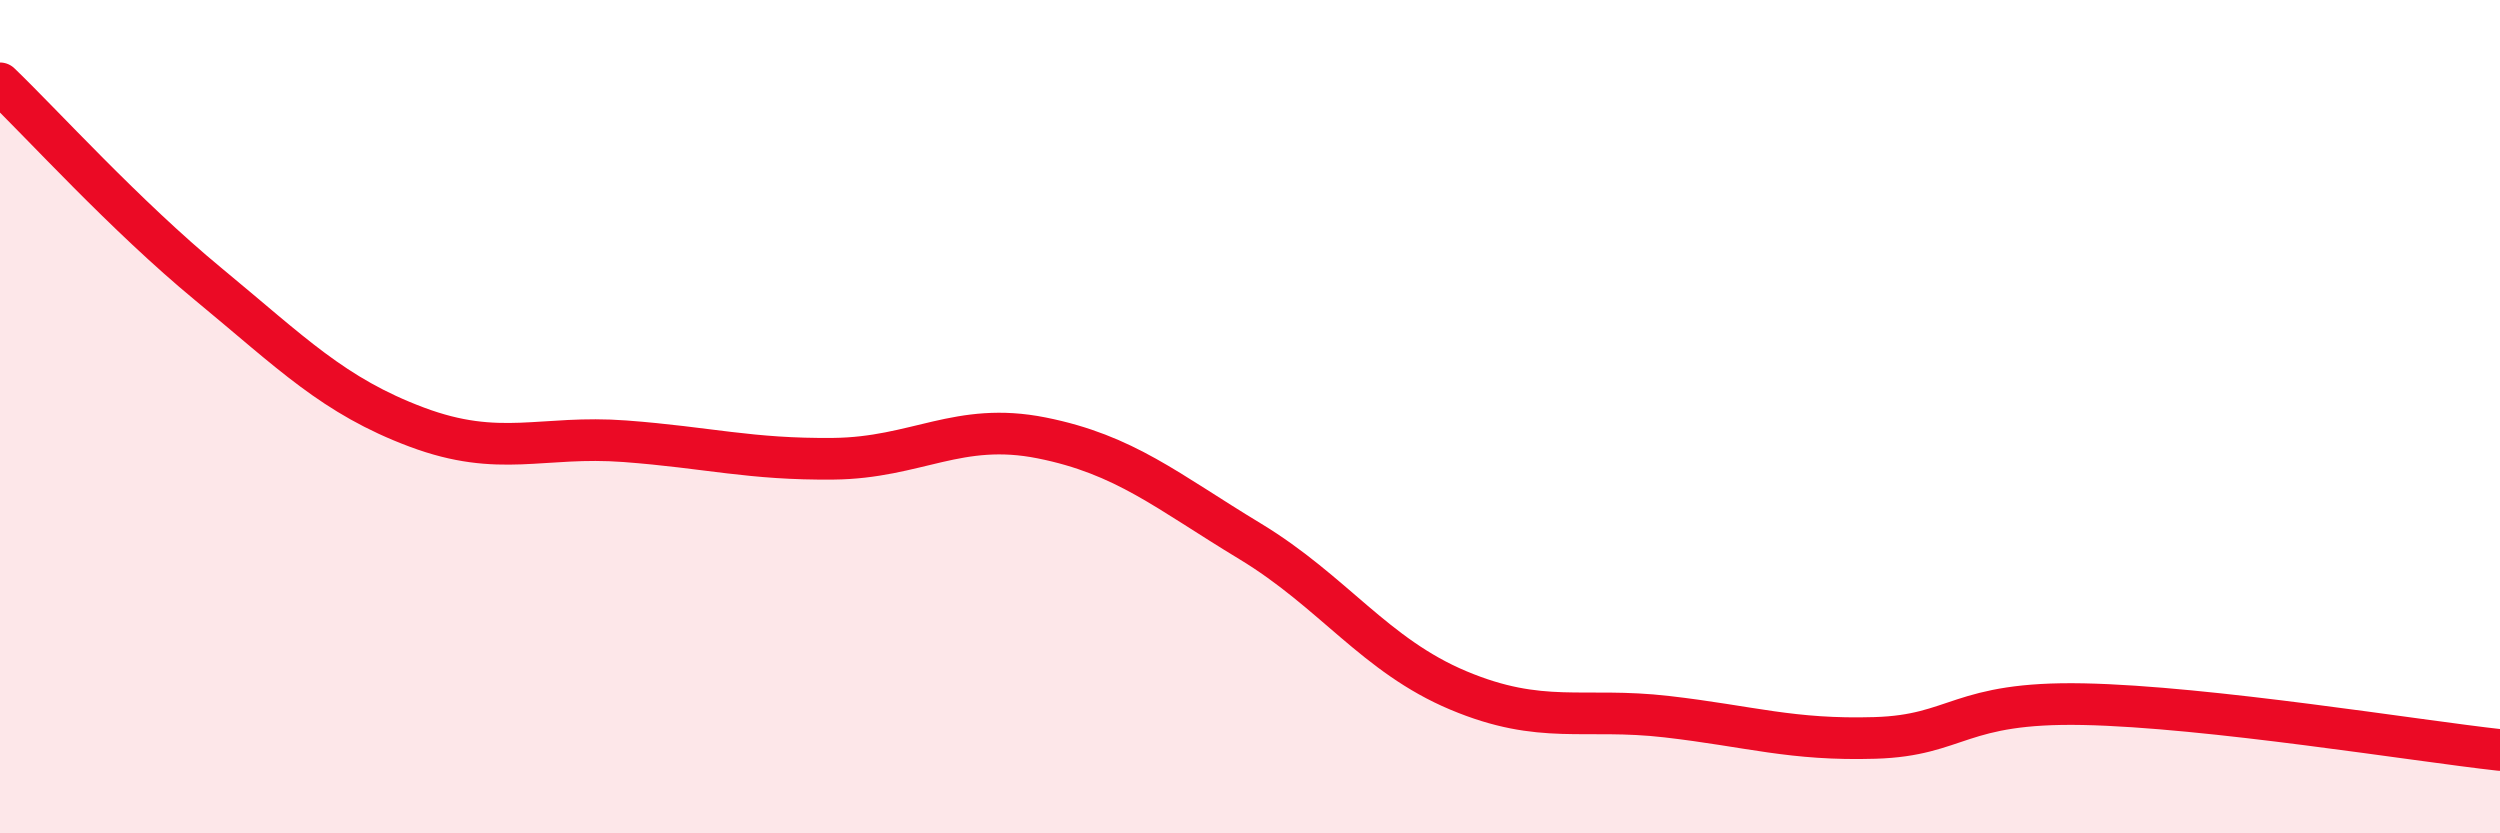
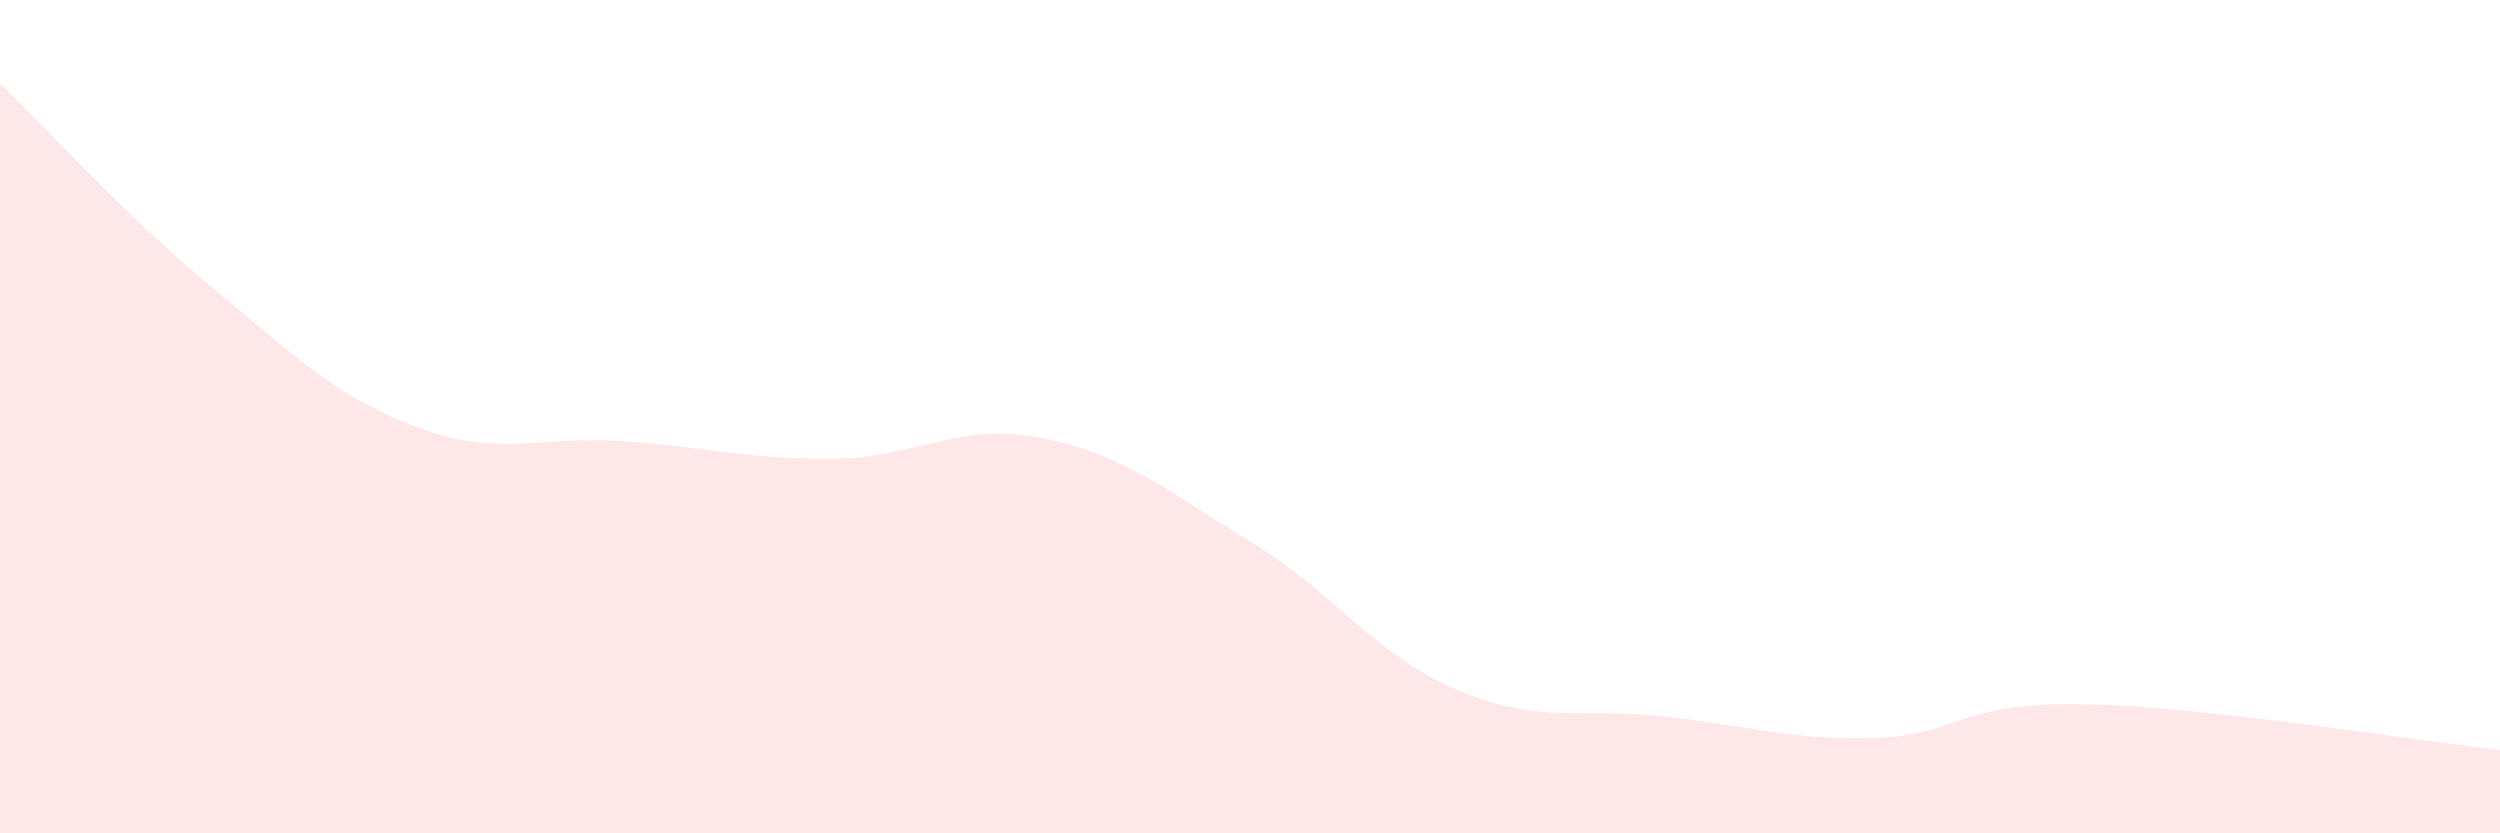
<svg xmlns="http://www.w3.org/2000/svg" width="60" height="20" viewBox="0 0 60 20">
  <path d="M 0,2 C 1,2.96 3,5.17 5,6.82 C 7,8.47 8,9.5 10,10.25 C 12,11 13,10.44 15,10.59 C 17,10.74 18,11.03 20,11.01 C 22,10.99 23,10.11 25,10.51 C 27,10.91 28,11.78 30,12.99 C 32,14.2 33,15.73 35,16.57 C 37,17.41 38,16.97 40,17.2 C 42,17.43 43,17.77 45,17.71 C 47,17.65 47,16.84 50,16.9 C 53,16.96 58,17.78 60,18L60 20L0 20Z" fill="#EB0A25" opacity="0.1" stroke-linecap="round" stroke-linejoin="round" />
-   <path d="M 0,2 C 1,2.96 3,5.17 5,6.82 C 7,8.47 8,9.5 10,10.25 C 12,11 13,10.44 15,10.59 C 17,10.74 18,11.03 20,11.01 C 22,10.99 23,10.11 25,10.51 C 27,10.91 28,11.78 30,12.99 C 32,14.2 33,15.73 35,16.57 C 37,17.41 38,16.97 40,17.2 C 42,17.43 43,17.77 45,17.71 C 47,17.65 47,16.84 50,16.9 C 53,16.96 58,17.78 60,18" stroke="#EB0A25" stroke-width="1" fill="none" stroke-linecap="round" stroke-linejoin="round" />
</svg>